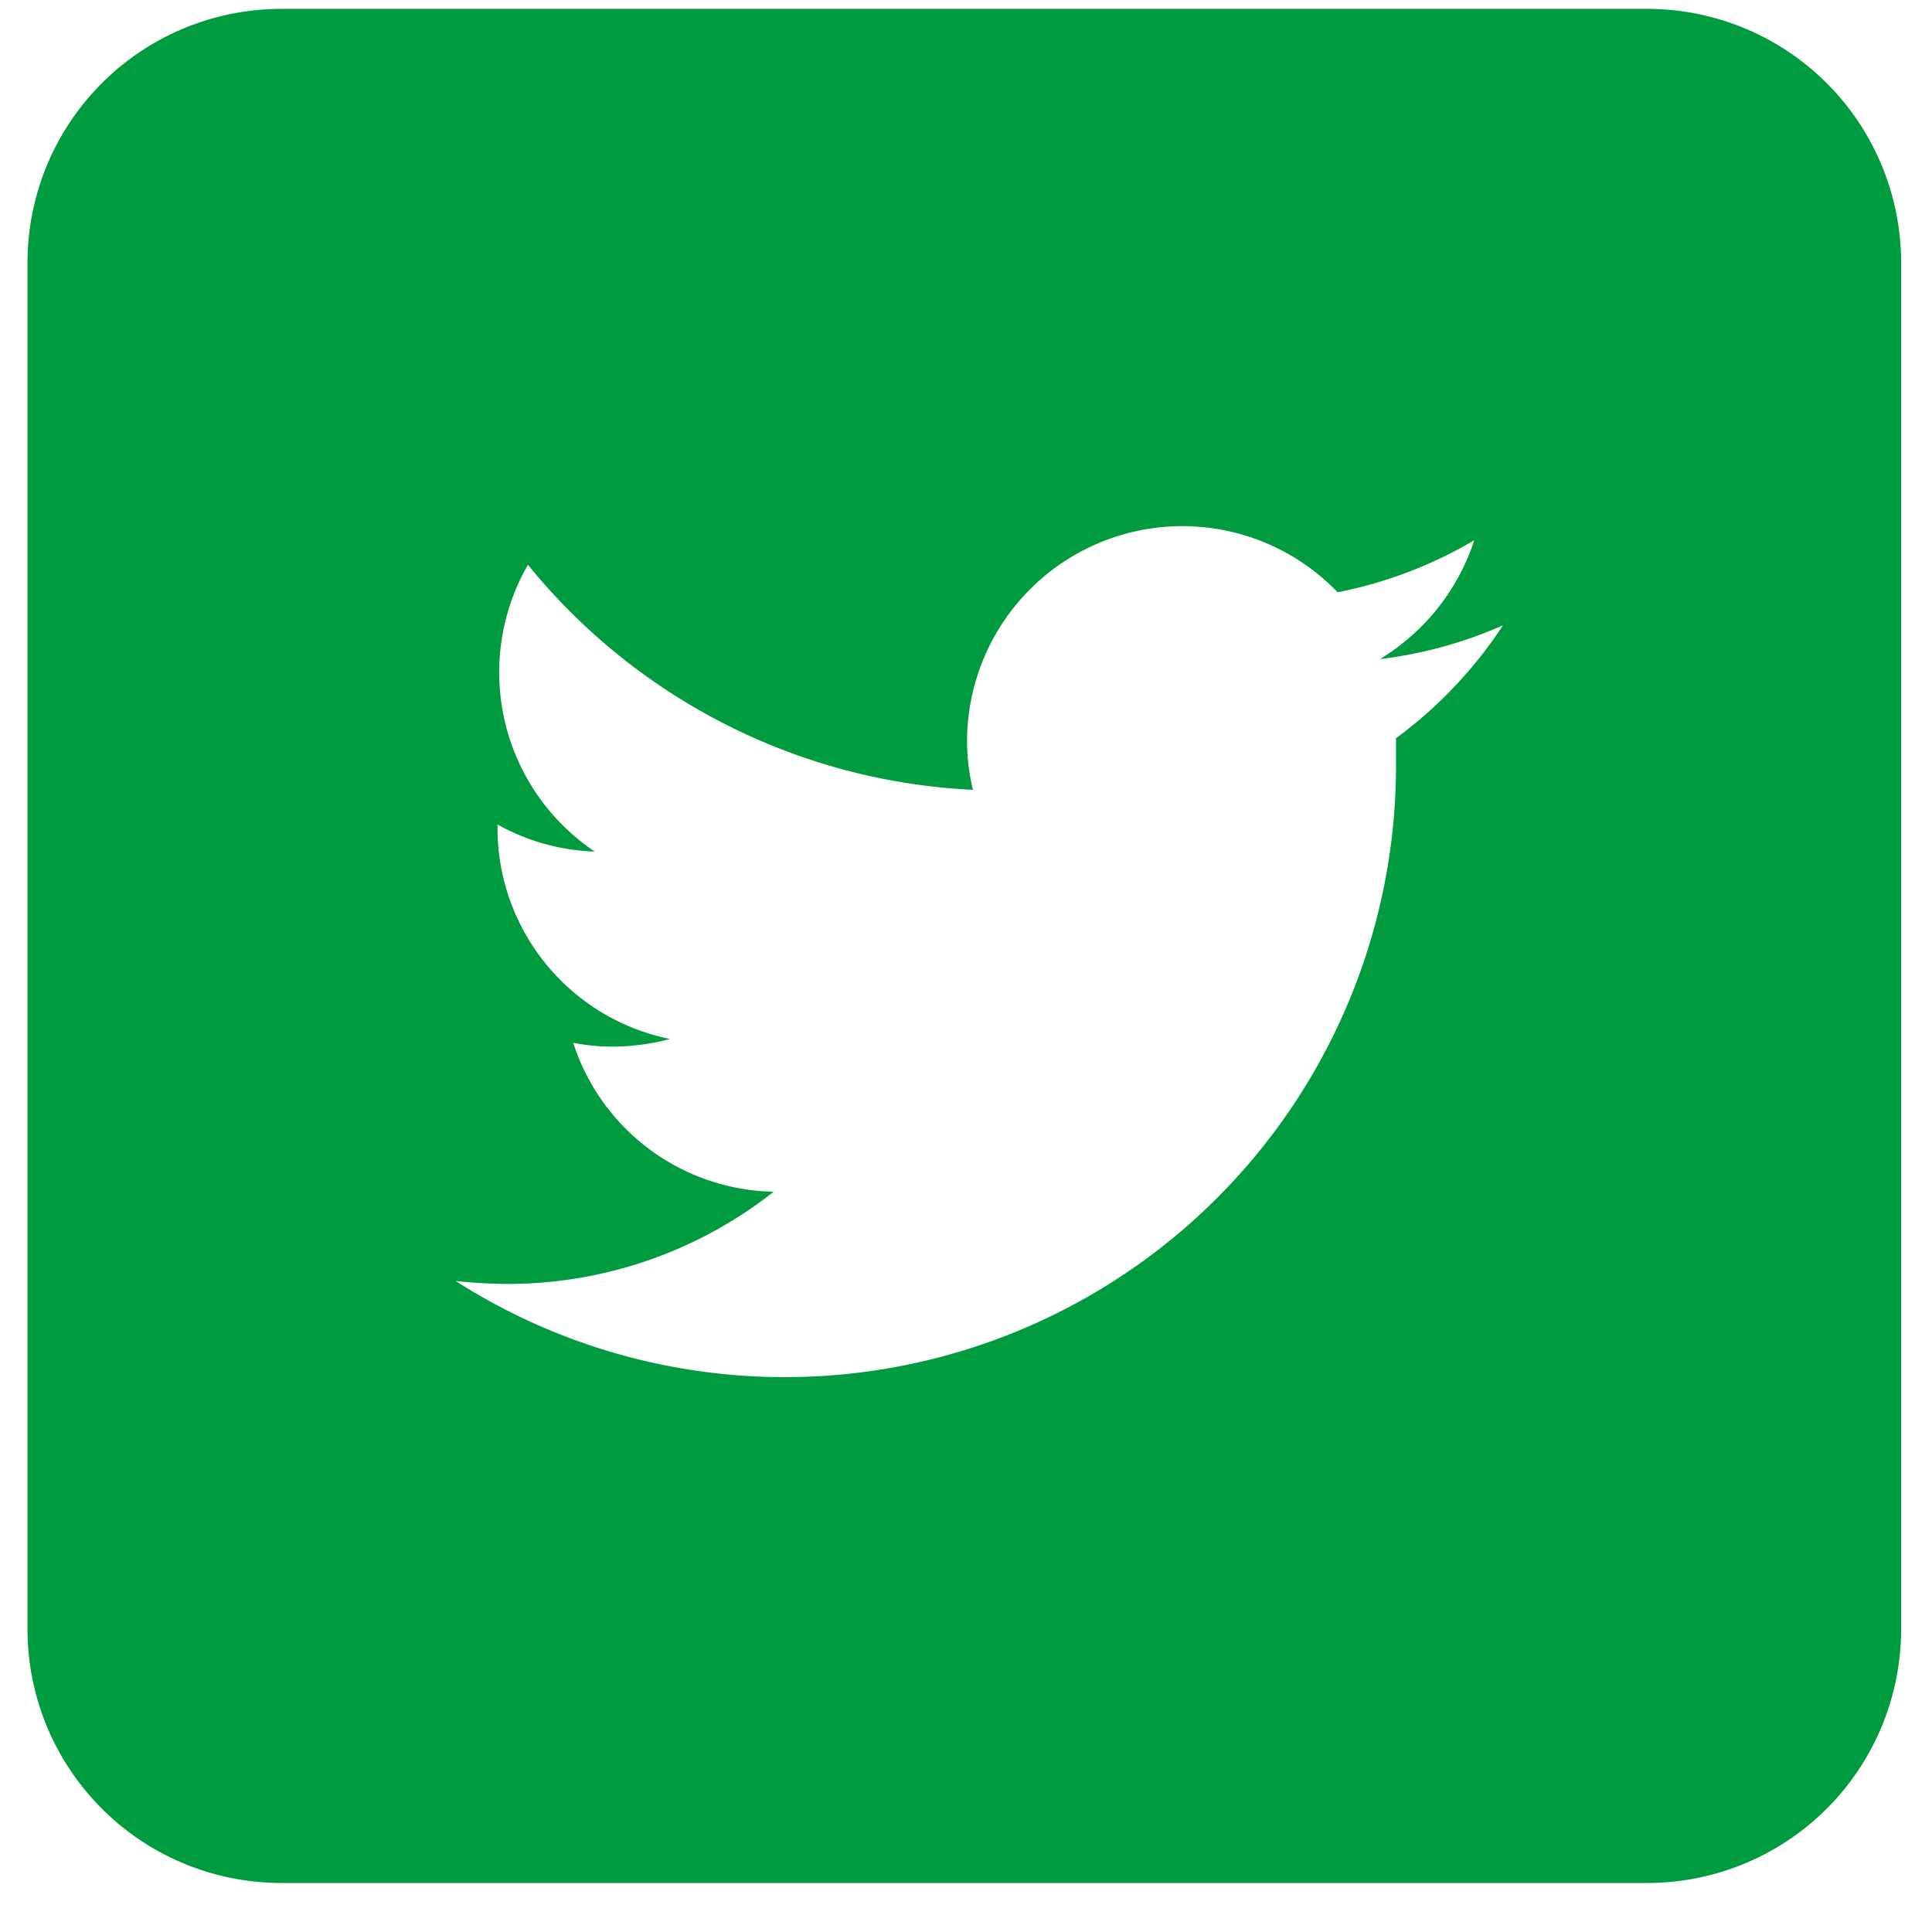
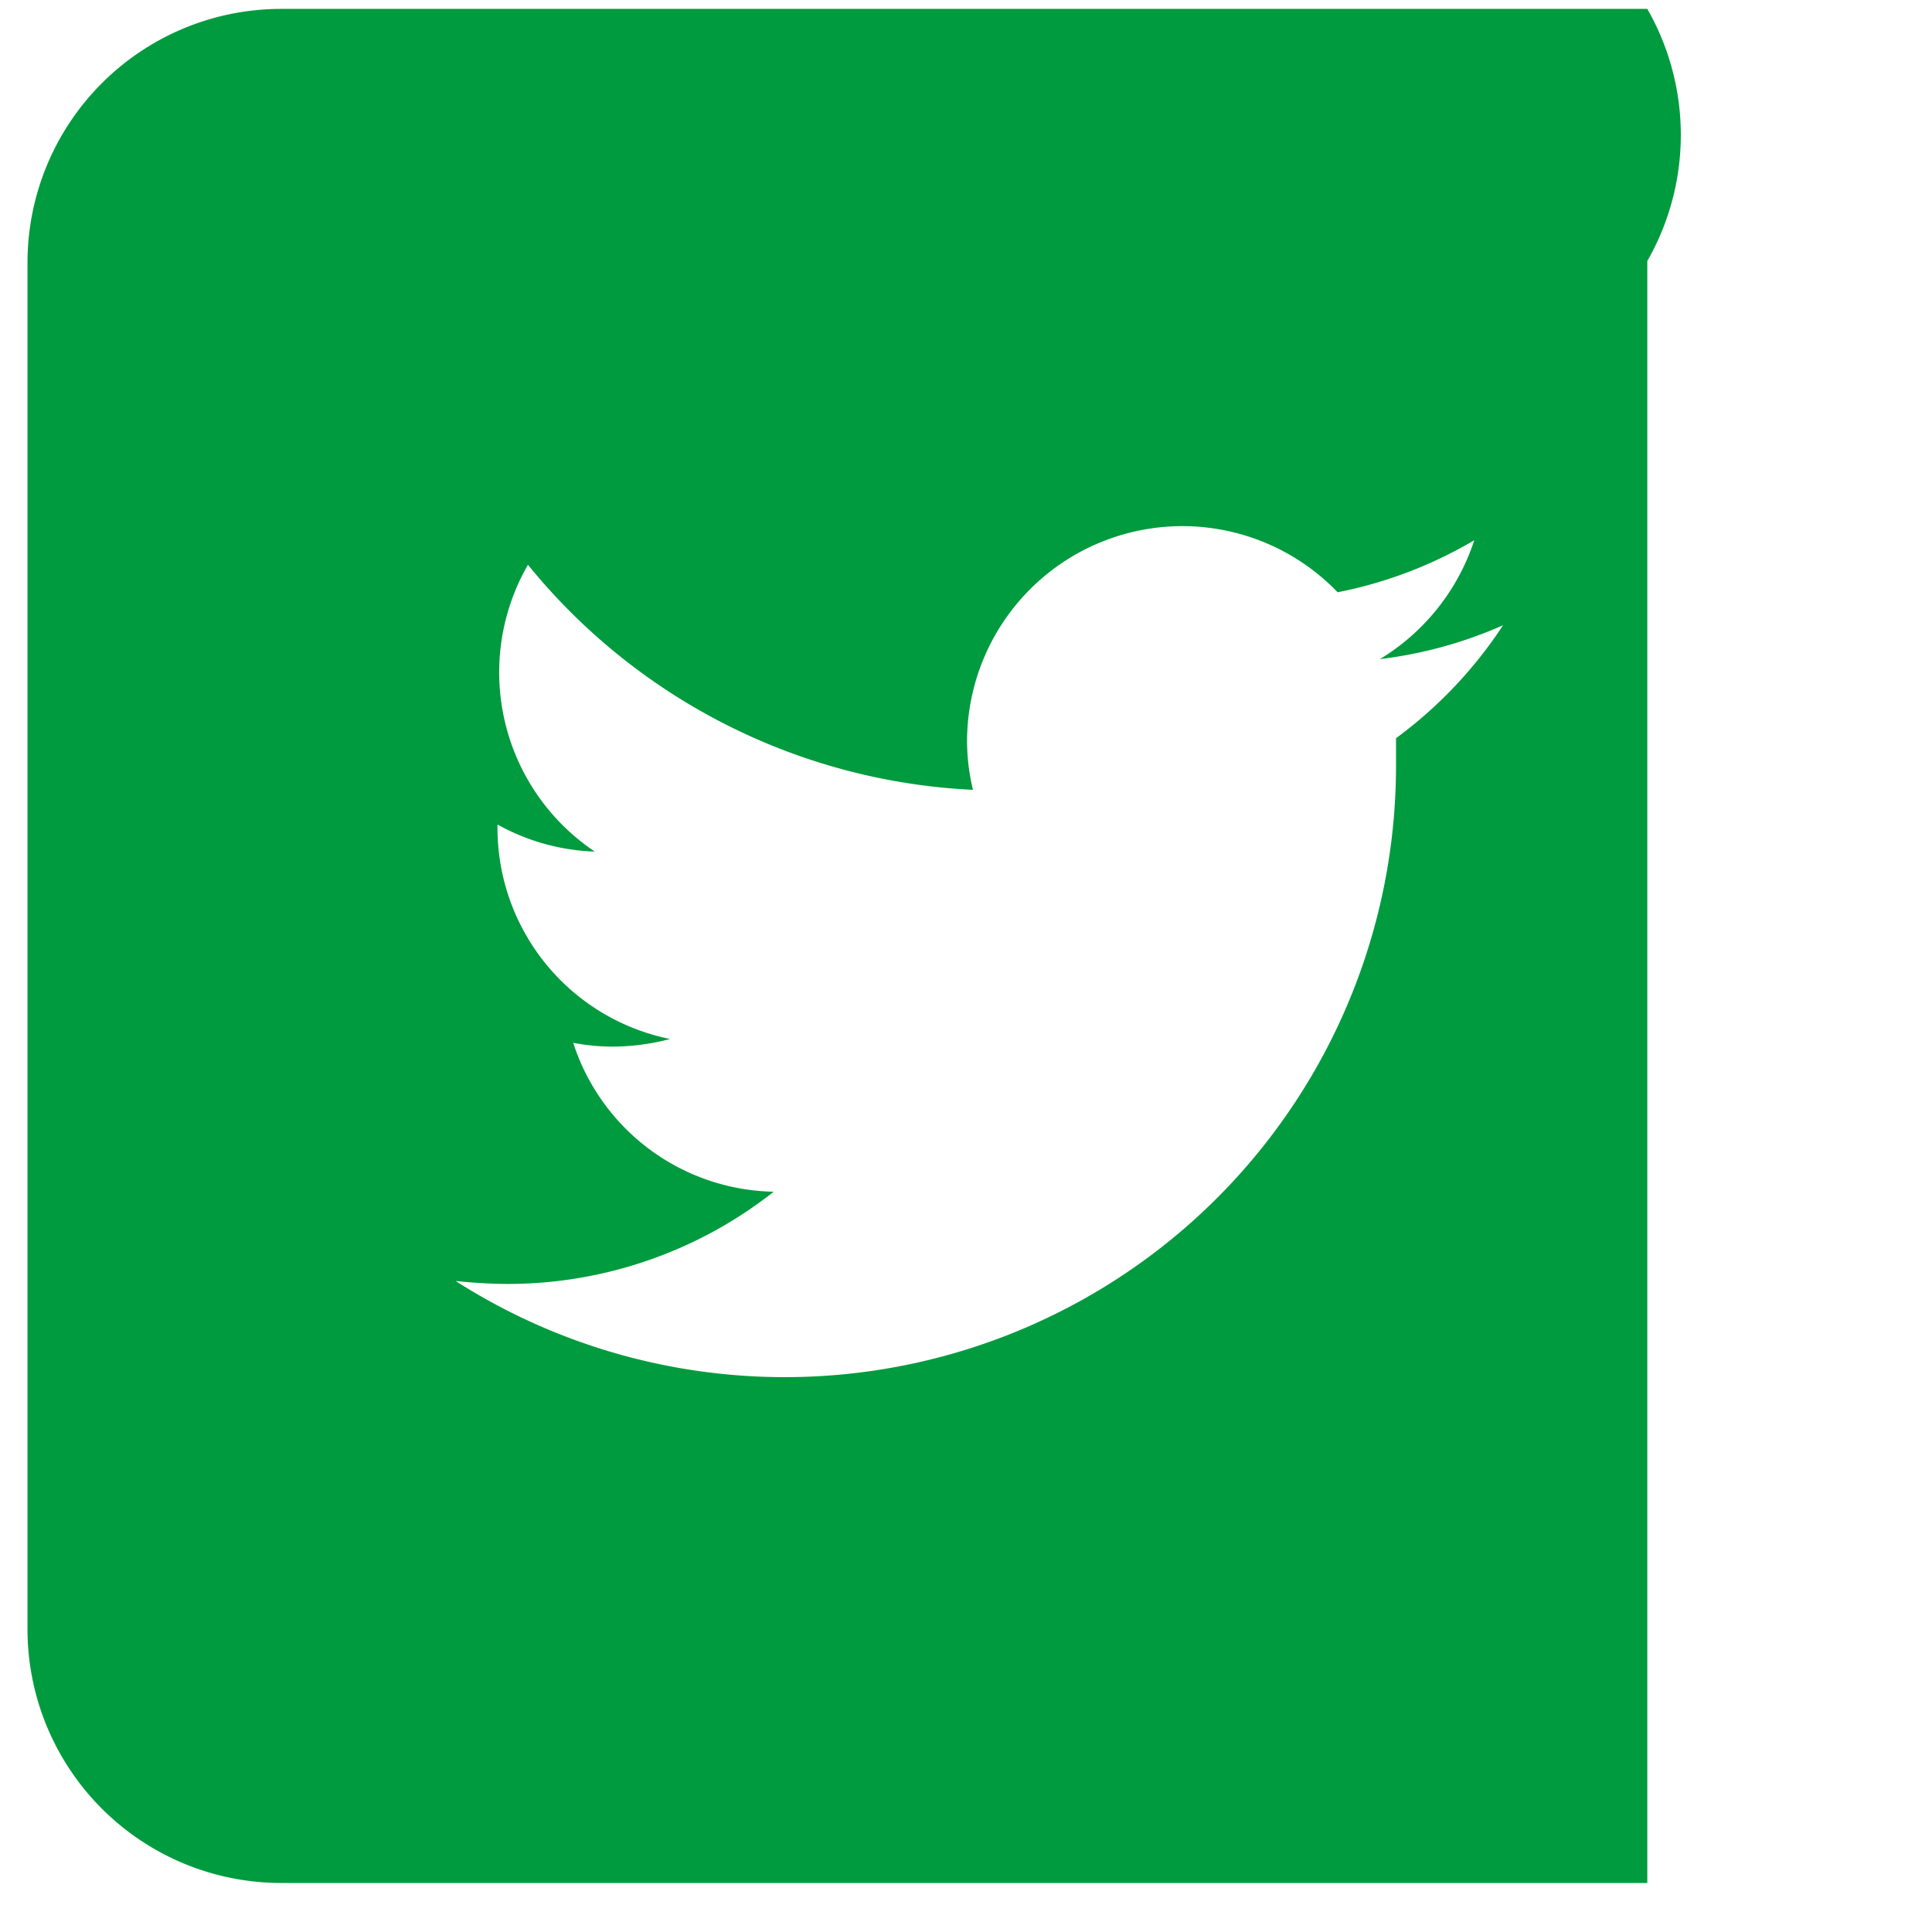
<svg xmlns="http://www.w3.org/2000/svg" id="Layer_1" data-name="Layer 1" viewBox="0 0 45.67 45.03">
  <defs>
    <style>.cls-1{fill:#009b3e;}</style>
  </defs>
  <title>Transport_Times-TWITTER-GREEN</title>
-   <path class="cls-1" d="M38.94.21H6.65a6,6,0,0,0-6,6v32.3a6,6,0,0,0,6,6H38.94a6,6,0,0,0,6-6V6.17A6,6,0,0,0,38.94.21ZM33,17.45c0,.22,0,.43,0,.66A14.45,14.45,0,0,1,10.77,30.28a12.09,12.09,0,0,0,1.21.07,10.16,10.16,0,0,0,6.31-2.18,5.08,5.08,0,0,1-4.74-3.52,4.94,4.94,0,0,0,.95.09,5.41,5.41,0,0,0,1.34-.18,5.09,5.09,0,0,1-4.08-5v-.07a5.07,5.07,0,0,0,2.3.64,5.1,5.1,0,0,1-1.58-6.78A14.43,14.43,0,0,0,23,18.67a4.89,4.89,0,0,1-.14-1.15A5.09,5.09,0,0,1,31.62,14a10.25,10.25,0,0,0,3.23-1.23,5.16,5.16,0,0,1-2.23,2.81,10.2,10.2,0,0,0,2.91-.8A10.37,10.37,0,0,1,33,17.45Z" />
+   <path class="cls-1" d="M38.94.21H6.65a6,6,0,0,0-6,6v32.3a6,6,0,0,0,6,6H38.94V6.17A6,6,0,0,0,38.94.21ZM33,17.45c0,.22,0,.43,0,.66A14.45,14.45,0,0,1,10.77,30.28a12.09,12.09,0,0,0,1.21.07,10.16,10.16,0,0,0,6.31-2.18,5.08,5.08,0,0,1-4.74-3.52,4.94,4.94,0,0,0,.95.09,5.41,5.41,0,0,0,1.34-.18,5.09,5.09,0,0,1-4.08-5v-.07a5.07,5.07,0,0,0,2.3.64,5.1,5.1,0,0,1-1.58-6.78A14.43,14.43,0,0,0,23,18.67a4.89,4.89,0,0,1-.14-1.15A5.09,5.09,0,0,1,31.62,14a10.25,10.25,0,0,0,3.23-1.23,5.16,5.16,0,0,1-2.23,2.81,10.2,10.2,0,0,0,2.91-.8A10.37,10.37,0,0,1,33,17.45Z" />
</svg>